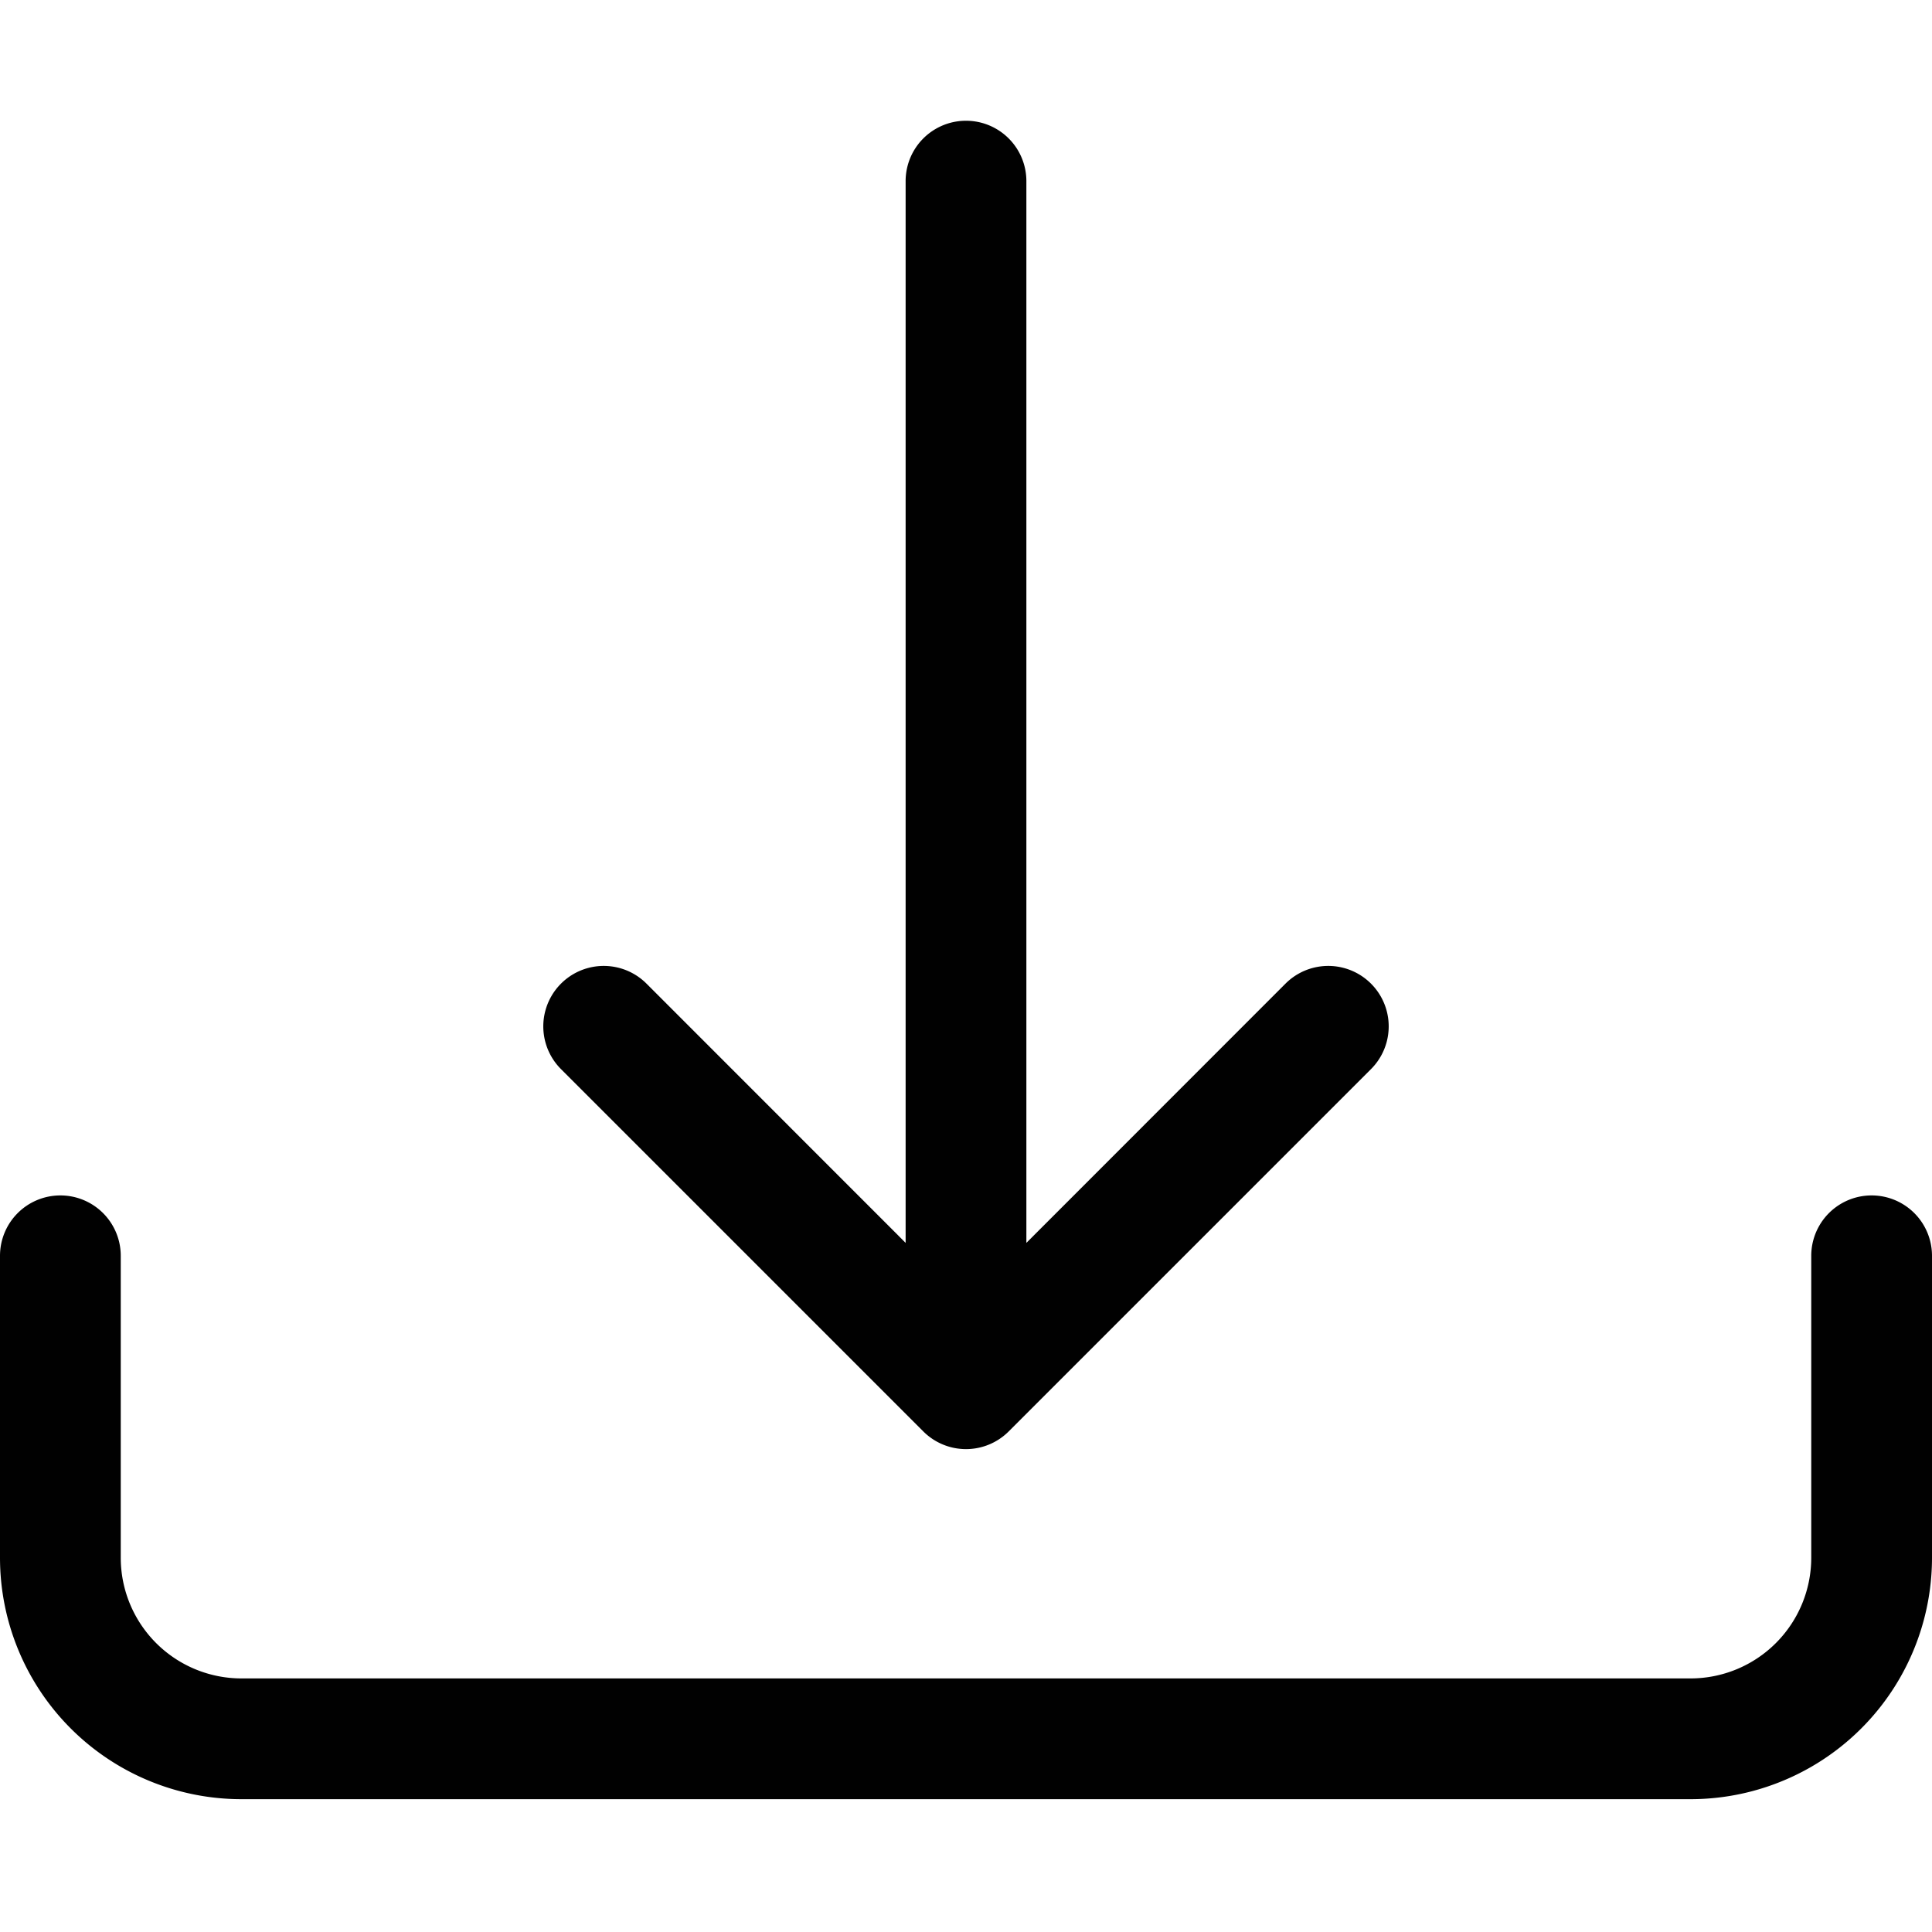
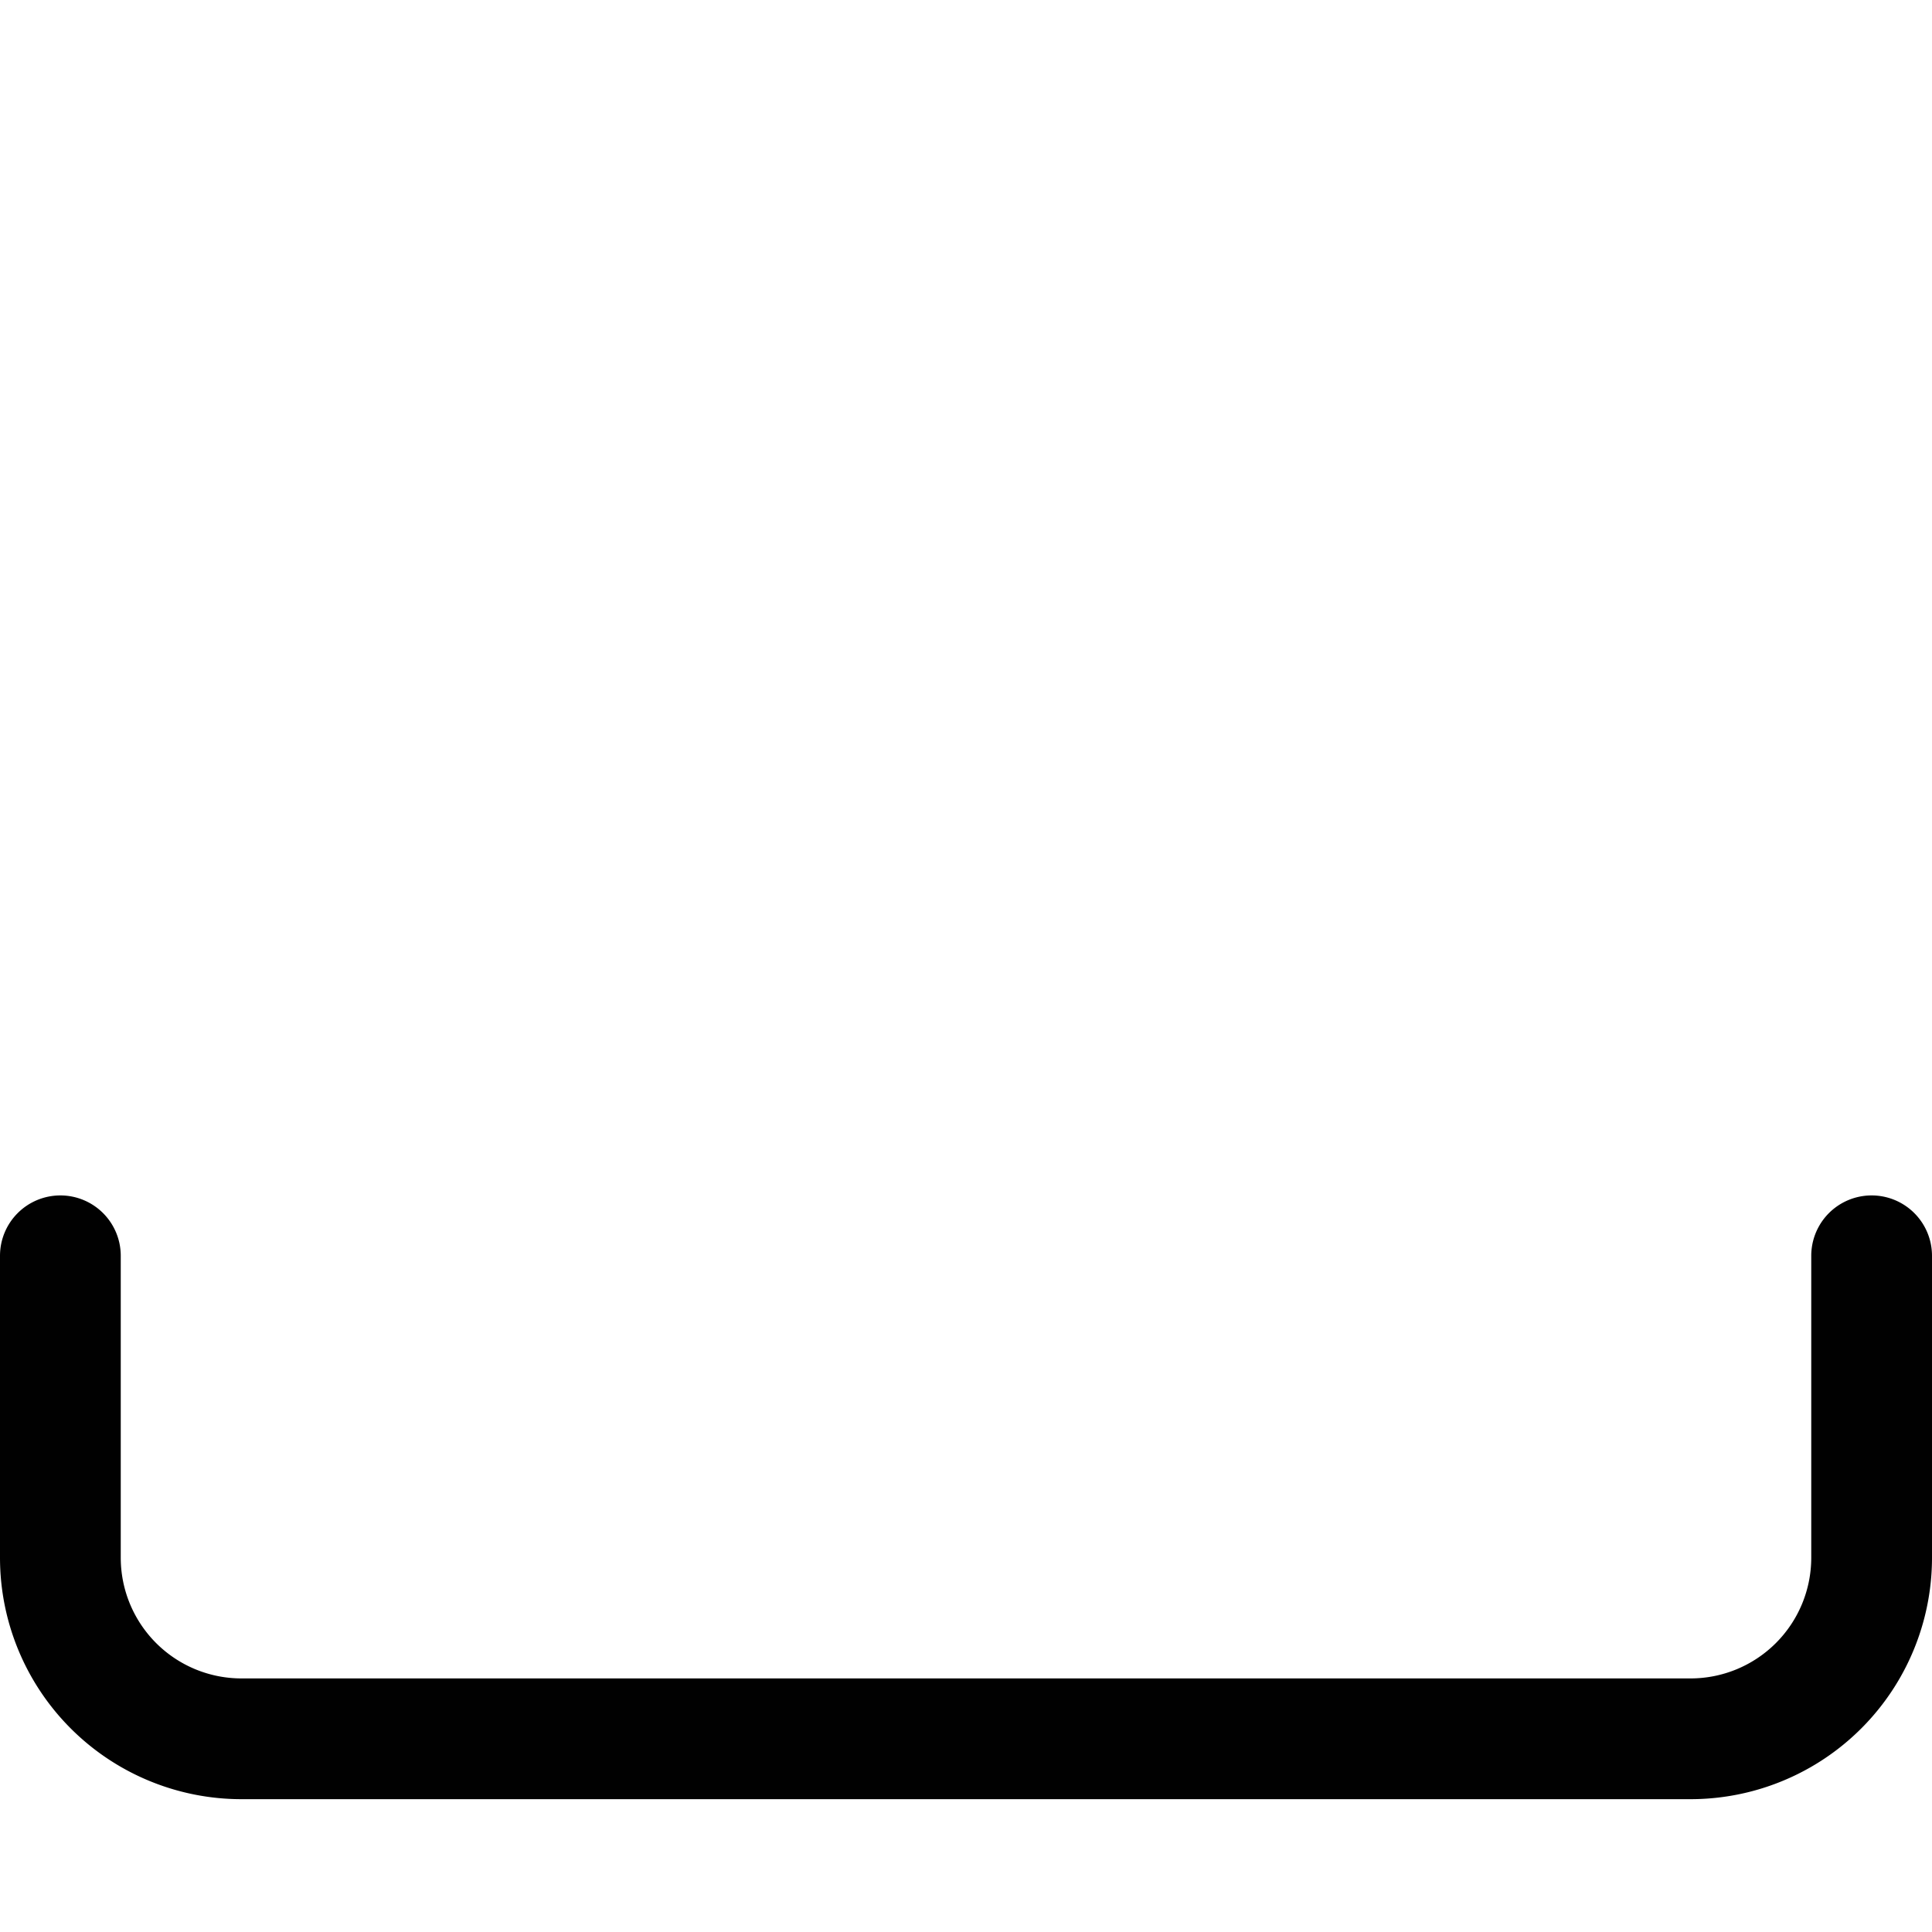
<svg xmlns="http://www.w3.org/2000/svg" fill="#010101" class="bi bi-download" viewBox="0 0 16 16" id="Download--Streamline-Bootstrap" height="16" width="16">
  <desc>Download Streamline Icon: https://streamlinehq.com</desc>
  <path d="M0.5 9.9a0.5 0.5 0 0 1 0.5 0.5v2.5a1 1 0 0 0 1 1h12a1 1 0 0 0 1 -1v-2.5a0.5 0.5 0 0 1 1 0v2.5a2 2 0 0 1 -2 2H2a2 2 0 0 1 -2 -2v-2.5a0.5 0.5 0 0 1 0.5 -0.5" stroke-width="1" />
-   <path d="M7.646 11.854a0.5 0.5 0 0 0 0.708 0l3 -3a0.5 0.5 0 0 0 -0.708 -0.708L8.5 10.293V1.5a0.5 0.5 0 0 0 -1 0v8.793L5.354 8.146a0.5 0.5 0 1 0 -0.708 0.708z" stroke-width="1" />
</svg>